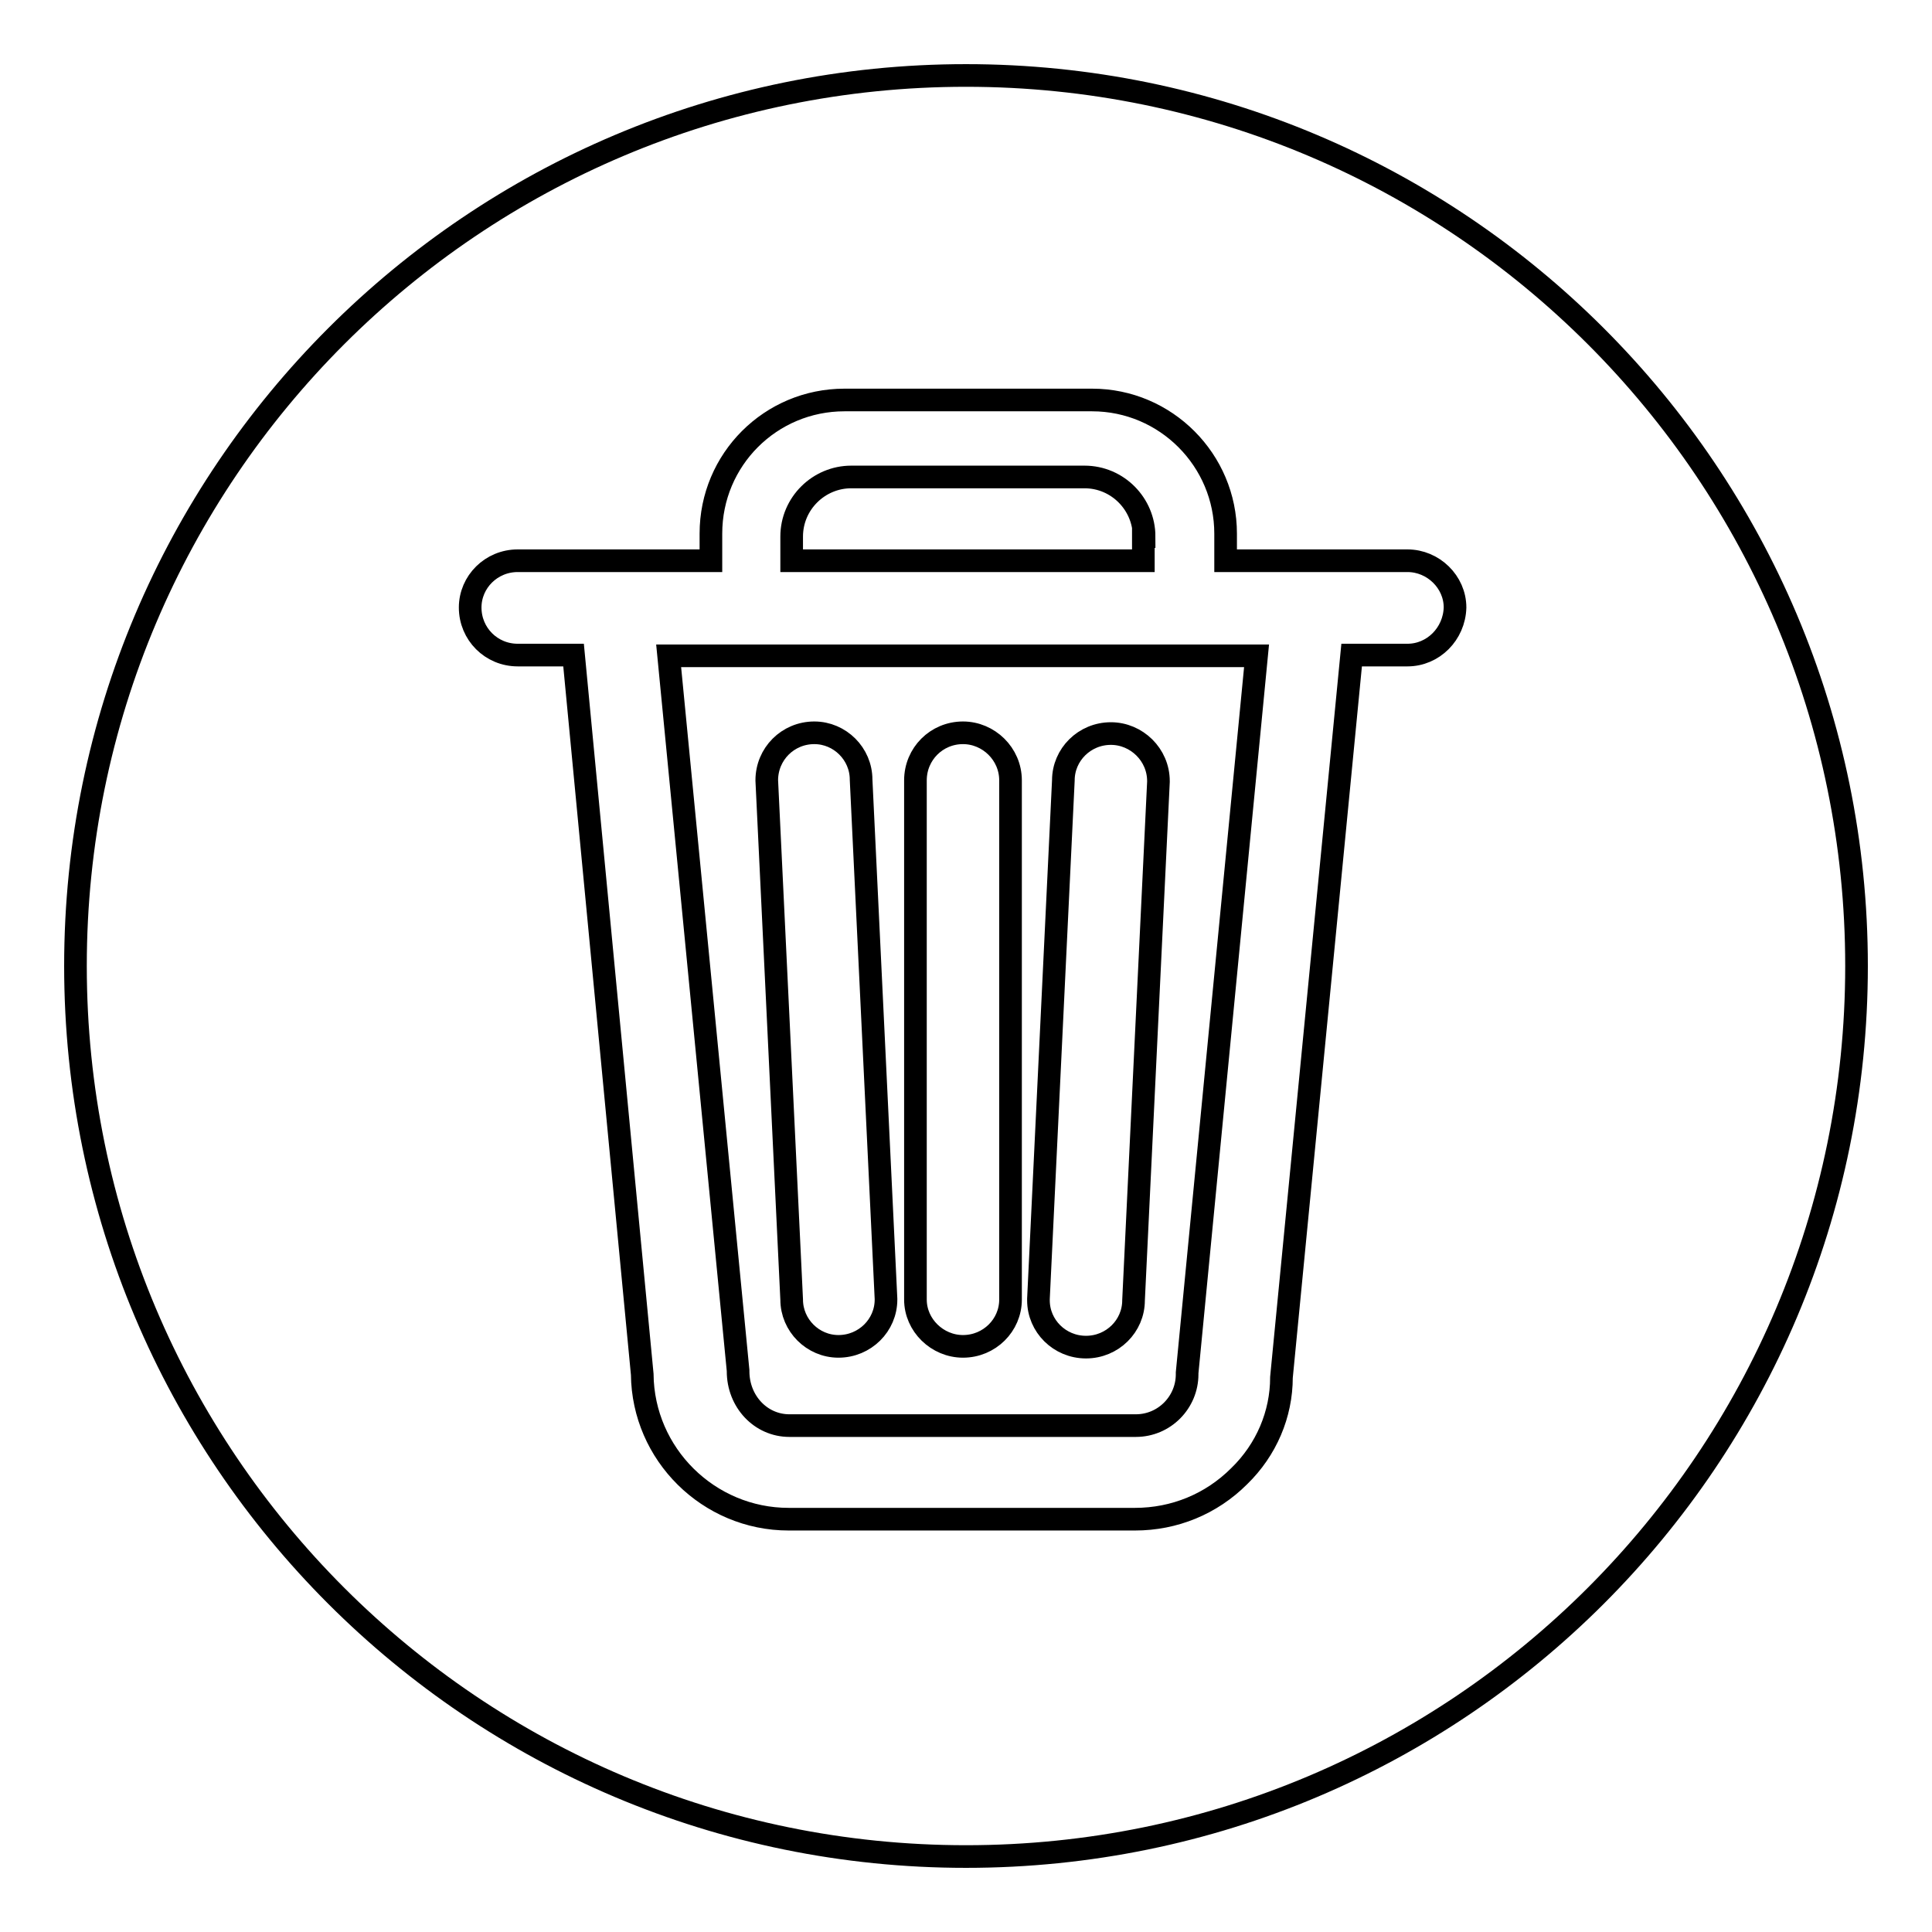
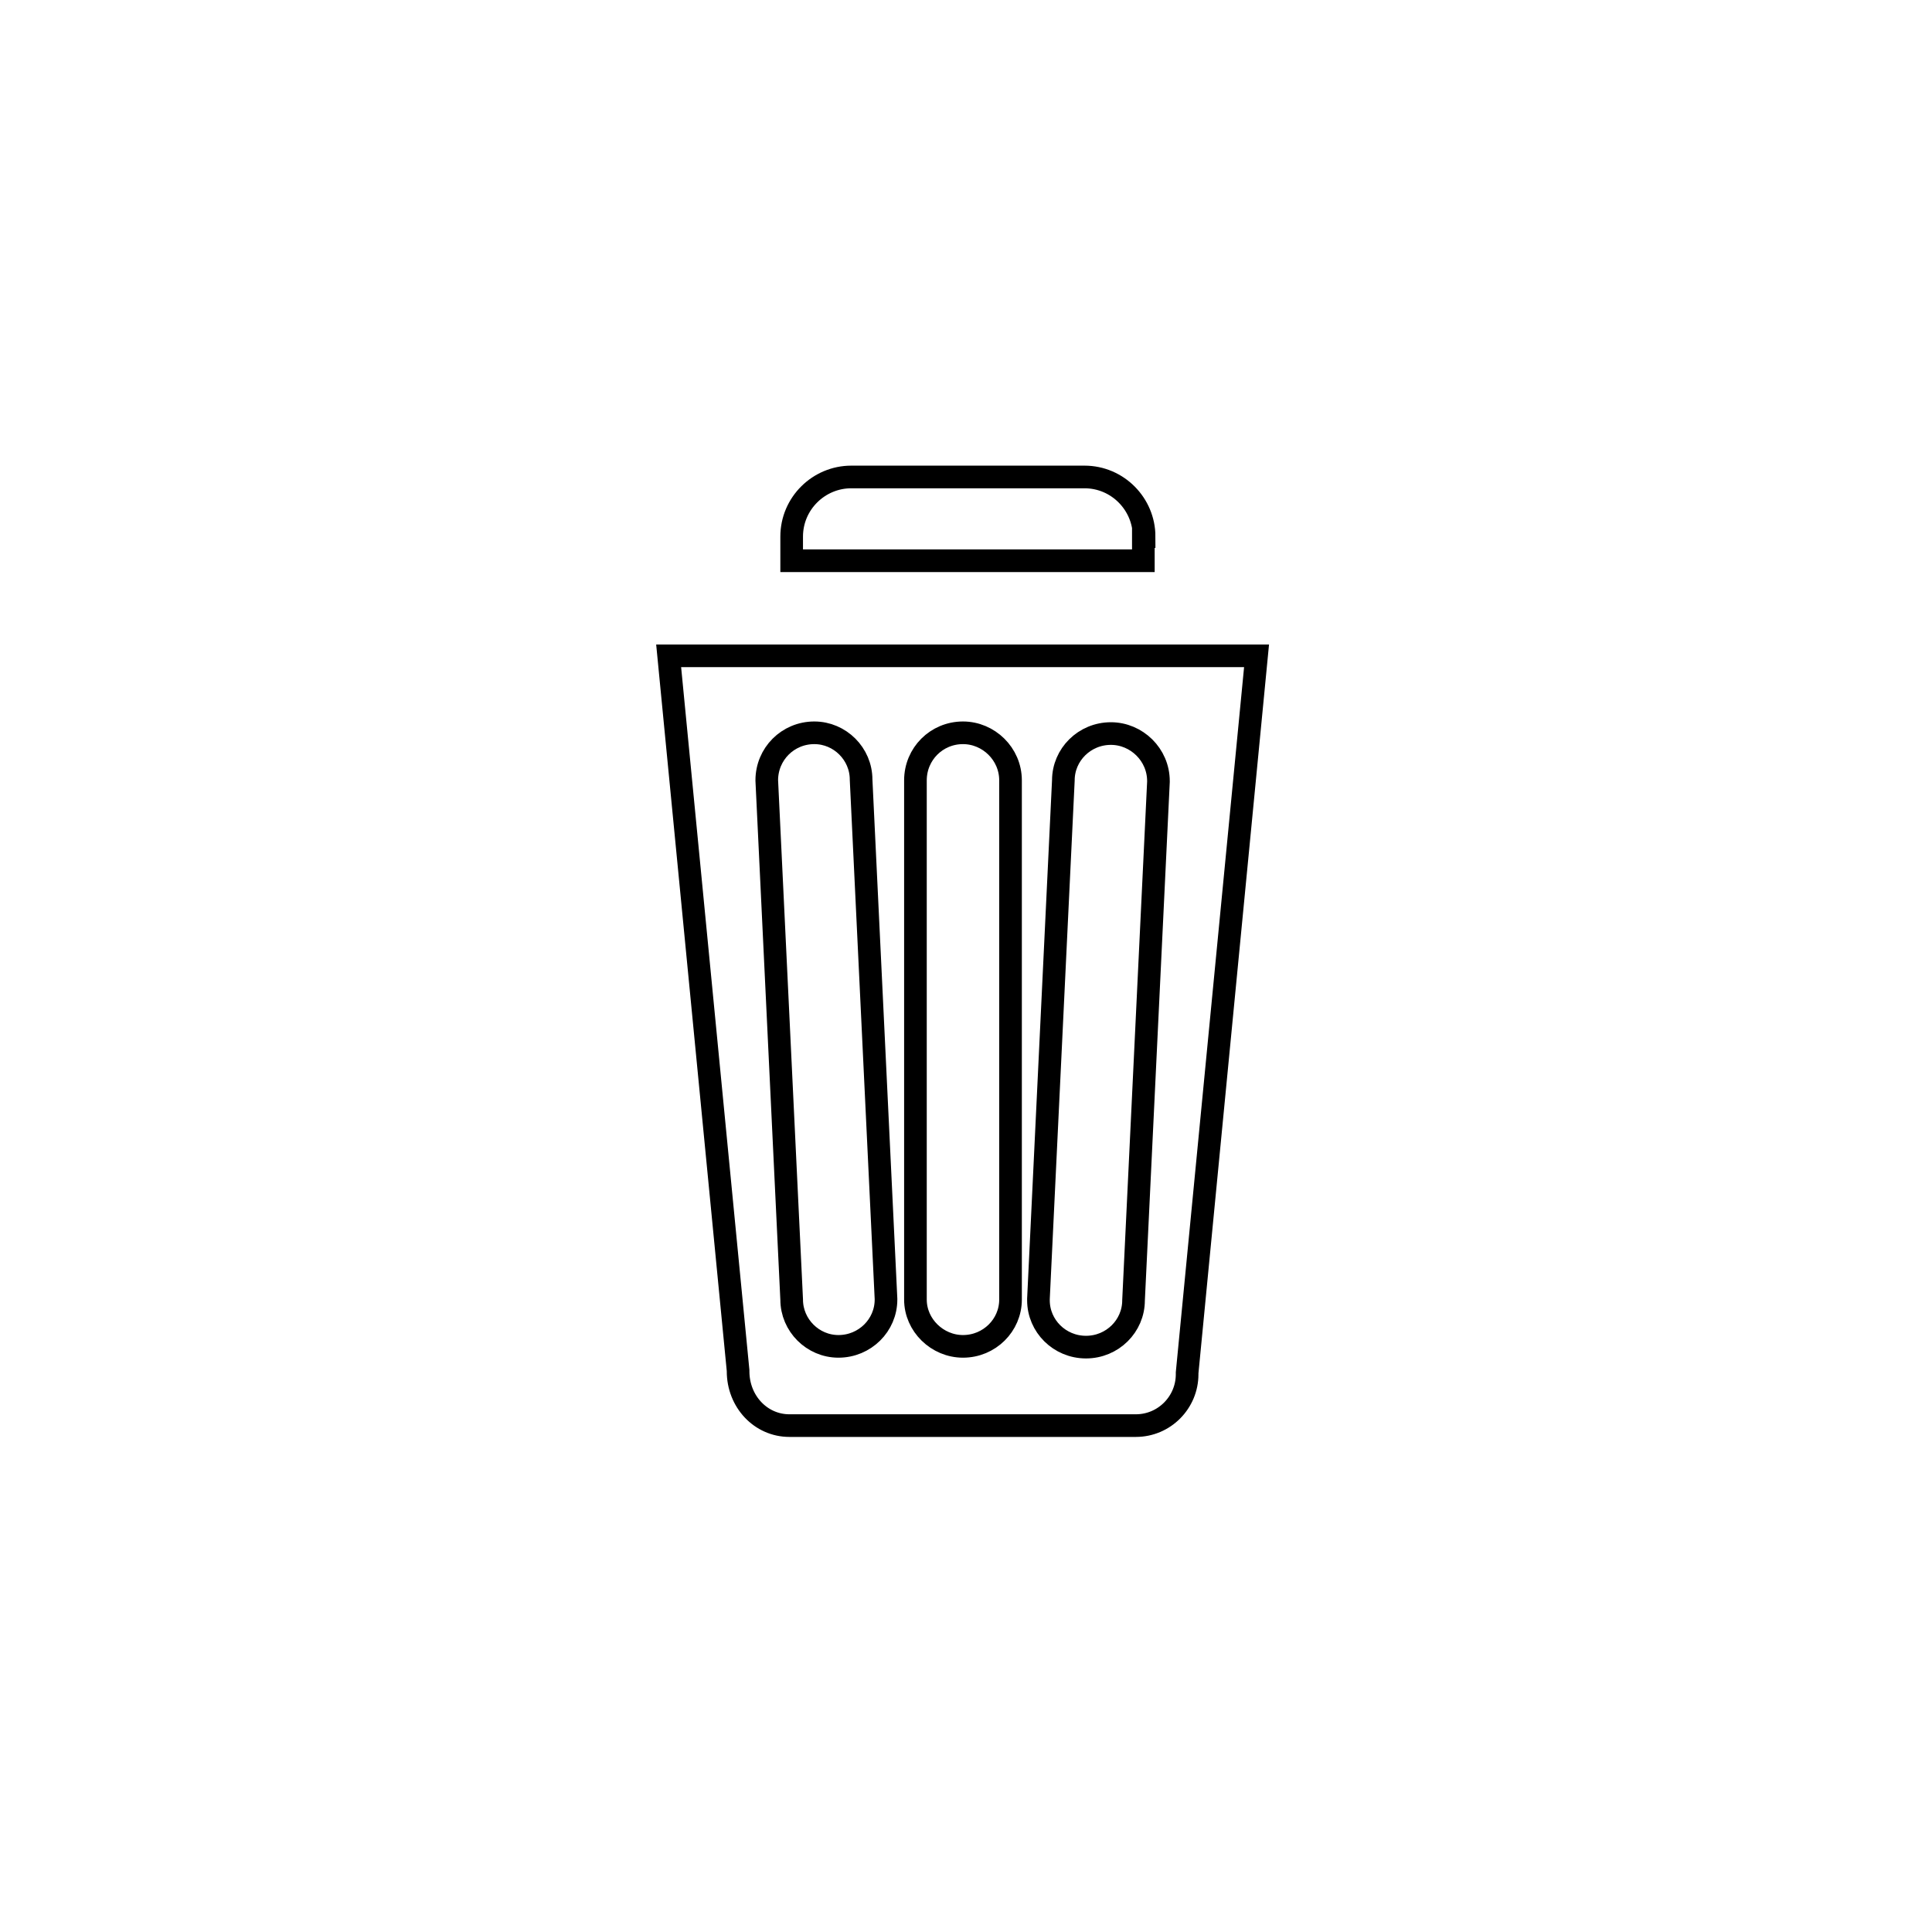
<svg xmlns="http://www.w3.org/2000/svg" version="1.1" x="0px" y="0px" viewBox="0 0 256 256" enable-background="new 0 0 256 256" xml:space="preserve">
  <g>
    <g>
      <path stroke-width="3" fill-opacity="0" stroke="#000000" d="M97.8,181.6v0.1c0,4,3,7.2,6.8,7.2h45.9c3.8,0,6.8-3.1,6.8-6.8v-0.1l0-0.1l9.2-95H88.6L97.8,181.6L97.8,181.6z M137.6,172.1l3.3-68.7c0-3.4,2.8-6.2,6.3-6.2c3.4,0,6.3,2.8,6.3,6.3v0.1l-3.3,68.7c0,3.4-2.8,6.2-6.3,6.2c-3.5,0-6.3-2.8-6.3-6.2V172.1L137.6,172.1z M121.3,103.4c0-3.5,2.8-6.3,6.3-6.3c3.4,0,6.3,2.8,6.3,6.3v68.8c0,3.4-2.8,6.2-6.3,6.2c-3.4,0-6.3-2.8-6.3-6.2V103.4L121.3,103.4z M101.6,103.4c0-3.5,2.8-6.3,6.3-6.3c3.4,0,6.2,2.8,6.2,6.2l3.3,68.8v0.1c0,3.4-2.8,6.2-6.3,6.2c-3.4,0-6.2-2.8-6.2-6.2L101.6,103.4L101.6,103.4L101.6,103.4z" />
-       <path stroke-width="3" fill-opacity="0" stroke="#000000" d="M128,10C62.8,10,10,62.8,10,128c0,65.2,52.8,118,118,118c65.2,0,118-52.8,118-118C246,62.8,193.2,10,128,10L128,10z M186.5,86.8h-7.4l-9.3,95.7c0,4.9-2,9.6-5.6,13.1c-3.7,3.7-8.6,5.7-13.8,5.7h-45.9c-10.6,0-19.3-8.6-19.4-19.2L76,86.8h-7.4c-3.5,0-6.3-2.8-6.3-6.3c0-3.4,2.8-6.2,6.3-6.2h25.6v-3.6c0-9.8,7.9-17.7,17.7-17.7h32.8c9.8,0,17.7,8,17.7,17.7v3.6h24.1c3.4,0,6.3,2.8,6.3,6.2C192.7,84,189.9,86.8,186.5,86.8L186.5,86.8z" />
      <path stroke-width="3" fill-opacity="0" stroke="#000000" d="M151.6,71.1c0-4.3-3.5-7.9-7.9-7.9h-30.9c-4.3,0-7.9,3.5-7.9,7.9v3.2h46.6V71.1L151.6,71.1z" />
    </g>
  </g>
</svg>